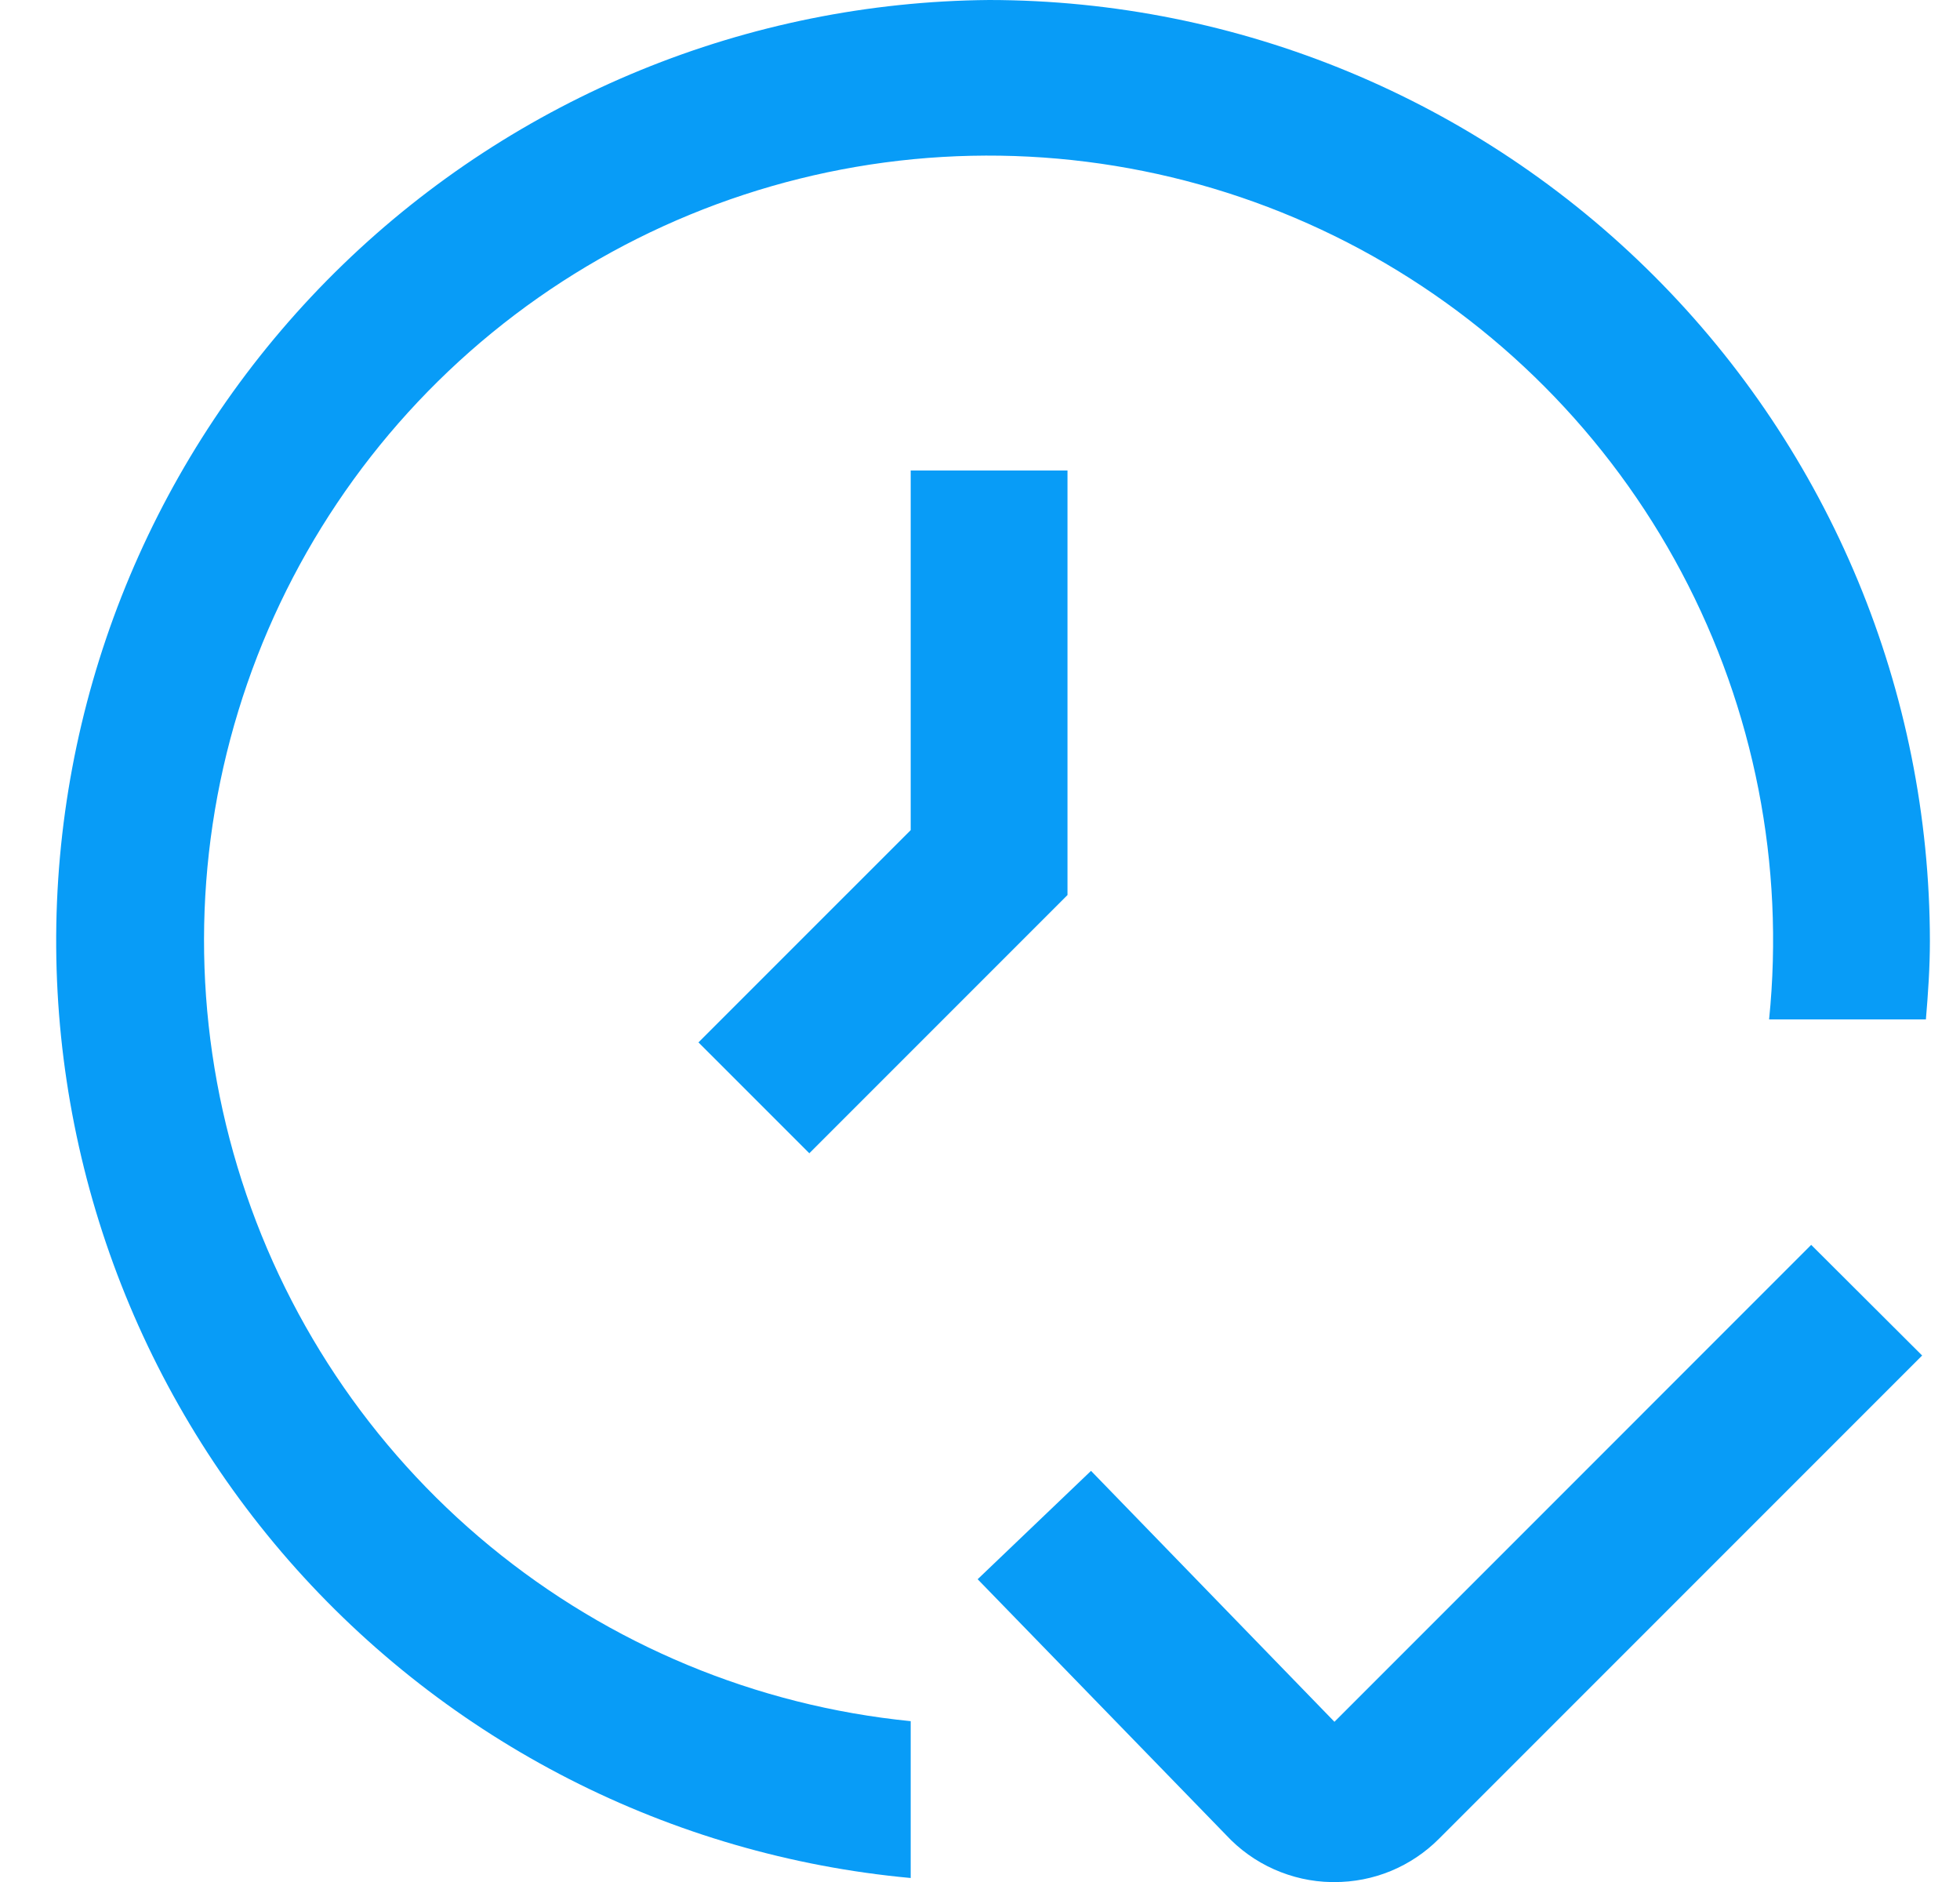
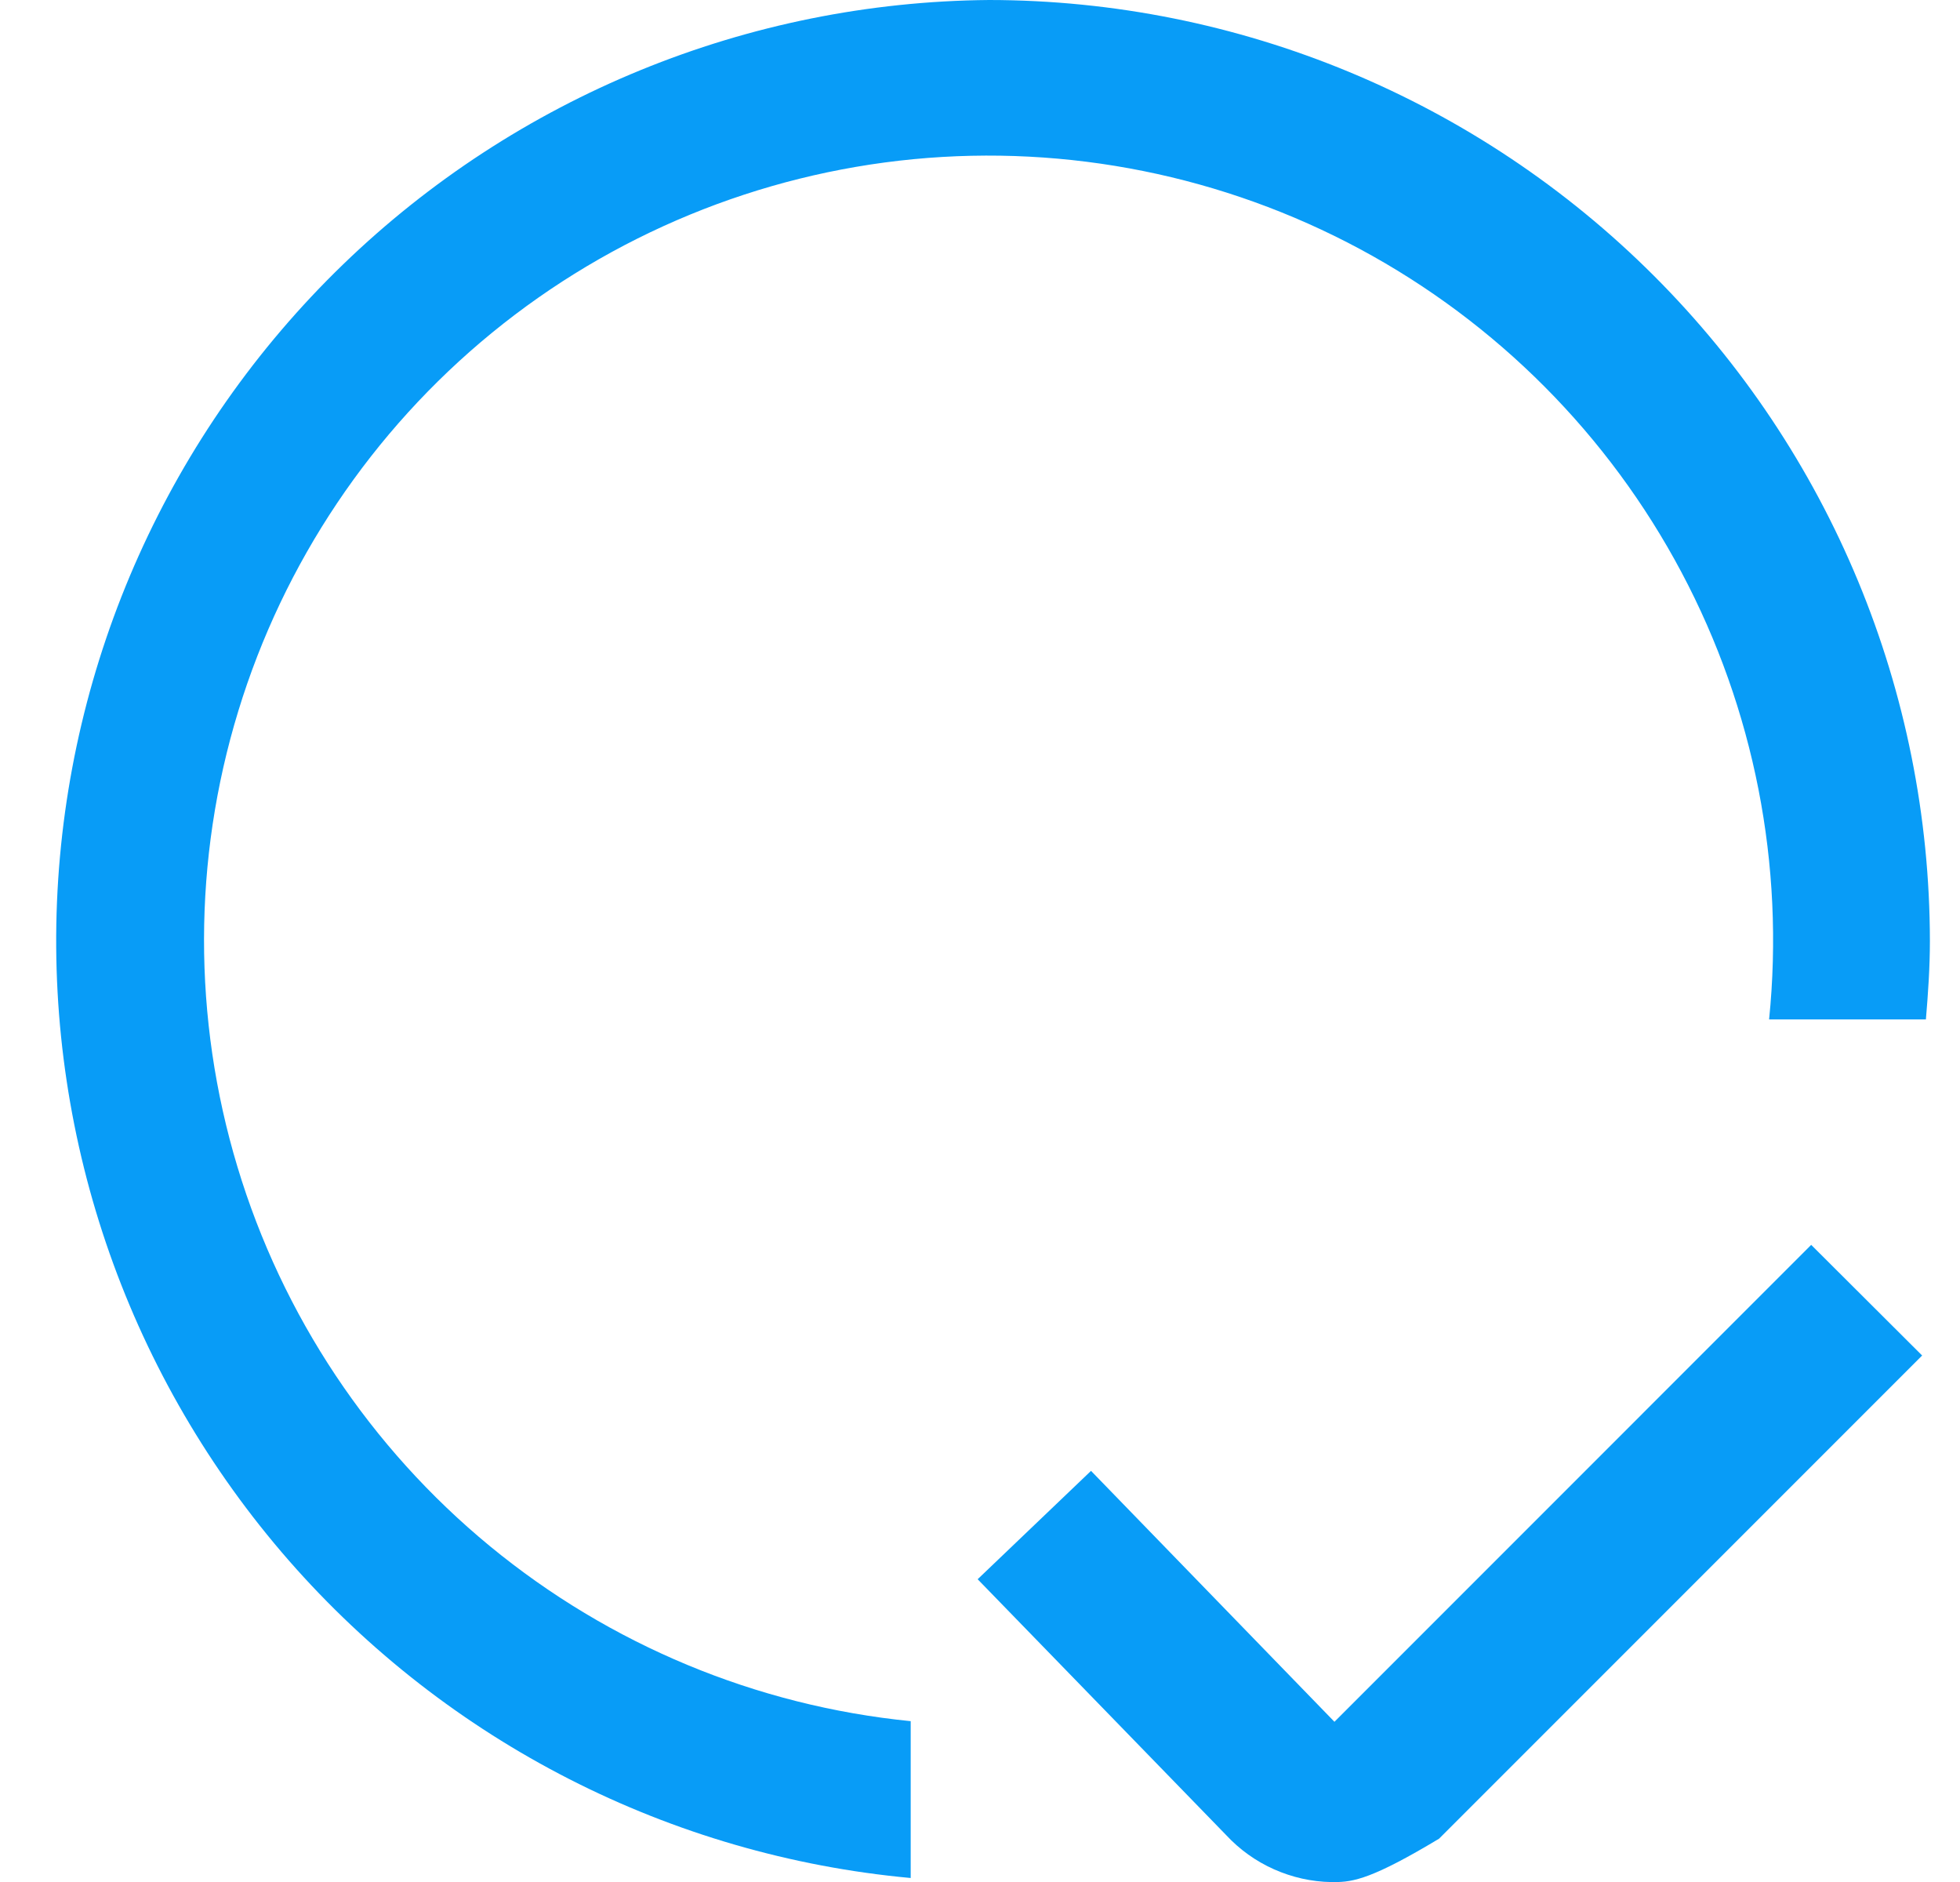
<svg xmlns="http://www.w3.org/2000/svg" width="25" height="24" viewBox="0 0 25 24" fill="none">
-   <path d="M17.017 24.001H16.983C16.73 23.997 16.481 23.941 16.25 23.838C16.018 23.735 15.811 23.586 15.639 23.401L12.47 20.139L13.916 18.757L17.021 21.957L23.102 15.875L24.517 17.286L18.355 23.448C18.18 23.624 17.971 23.764 17.742 23.859C17.512 23.954 17.265 24.002 17.017 24.001Z" fill="#089CF7" />
-   <path d="M11.616 6V10.586L8.909 13.293L10.323 14.707L13.616 11.414V6H11.616Z" fill="#089CF7" />
+   <path d="M17.017 24.001H16.983C16.73 23.997 16.481 23.941 16.25 23.838C16.018 23.735 15.811 23.586 15.639 23.401L12.47 20.139L13.916 18.757L17.021 21.957L23.102 15.875L24.517 17.286L18.355 23.448C17.512 23.954 17.265 24.002 17.017 24.001Z" fill="#089CF7" />
  <path d="M12.616 0C9.538 0.026 6.587 1.234 4.374 3.374C2.162 5.514 0.856 8.423 0.727 11.499C0.599 14.575 1.658 17.582 3.684 19.9C5.711 22.217 8.551 23.667 11.616 23.949V21.949C9.646 21.753 7.779 20.976 6.25 19.718C4.721 18.46 3.6 16.776 3.029 14.881C2.457 12.985 2.46 10.963 3.039 9.069C3.617 7.176 4.744 5.496 6.276 4.243C7.809 2.99 9.68 2.22 11.65 2.03C13.621 1.841 15.604 2.24 17.348 3.177C19.092 4.115 20.518 5.548 21.447 7.297C22.376 9.046 22.765 11.03 22.565 13H24.565C24.593 12.669 24.616 12.338 24.616 12C24.613 8.818 23.348 5.768 21.098 3.519C18.848 1.269 15.798 0.003 12.616 0Z" fill="#089CF7" />
</svg>